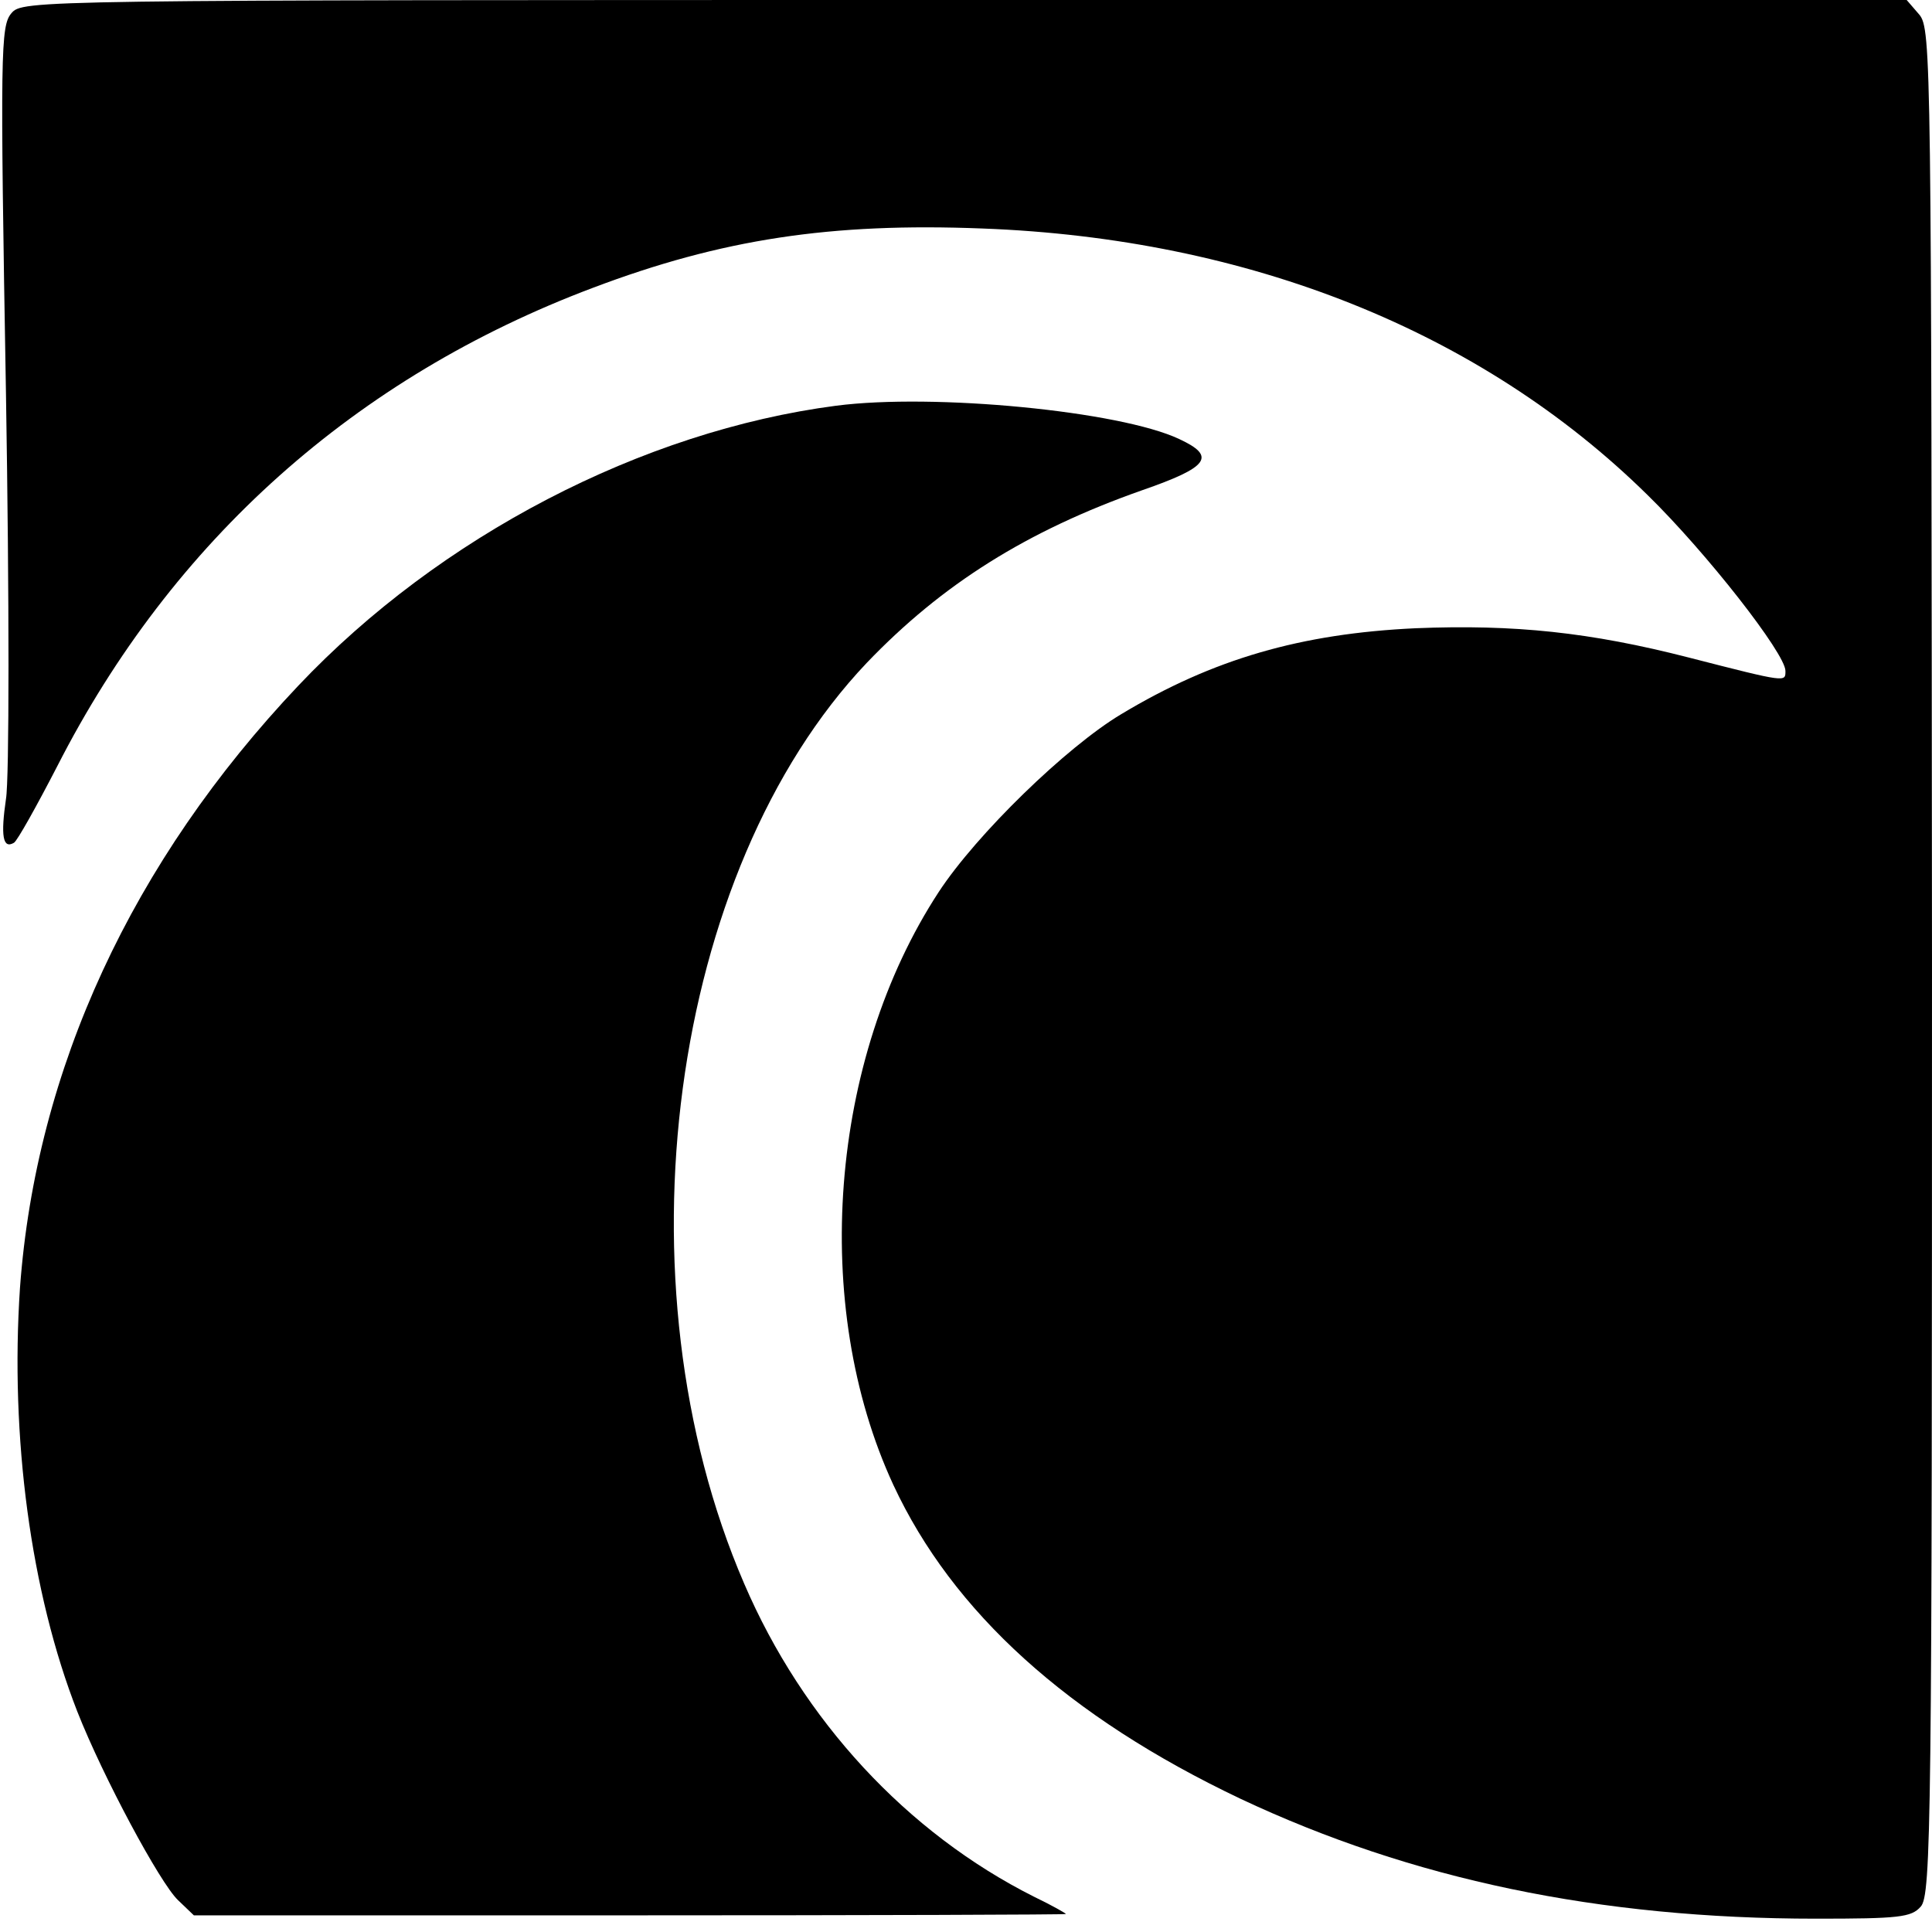
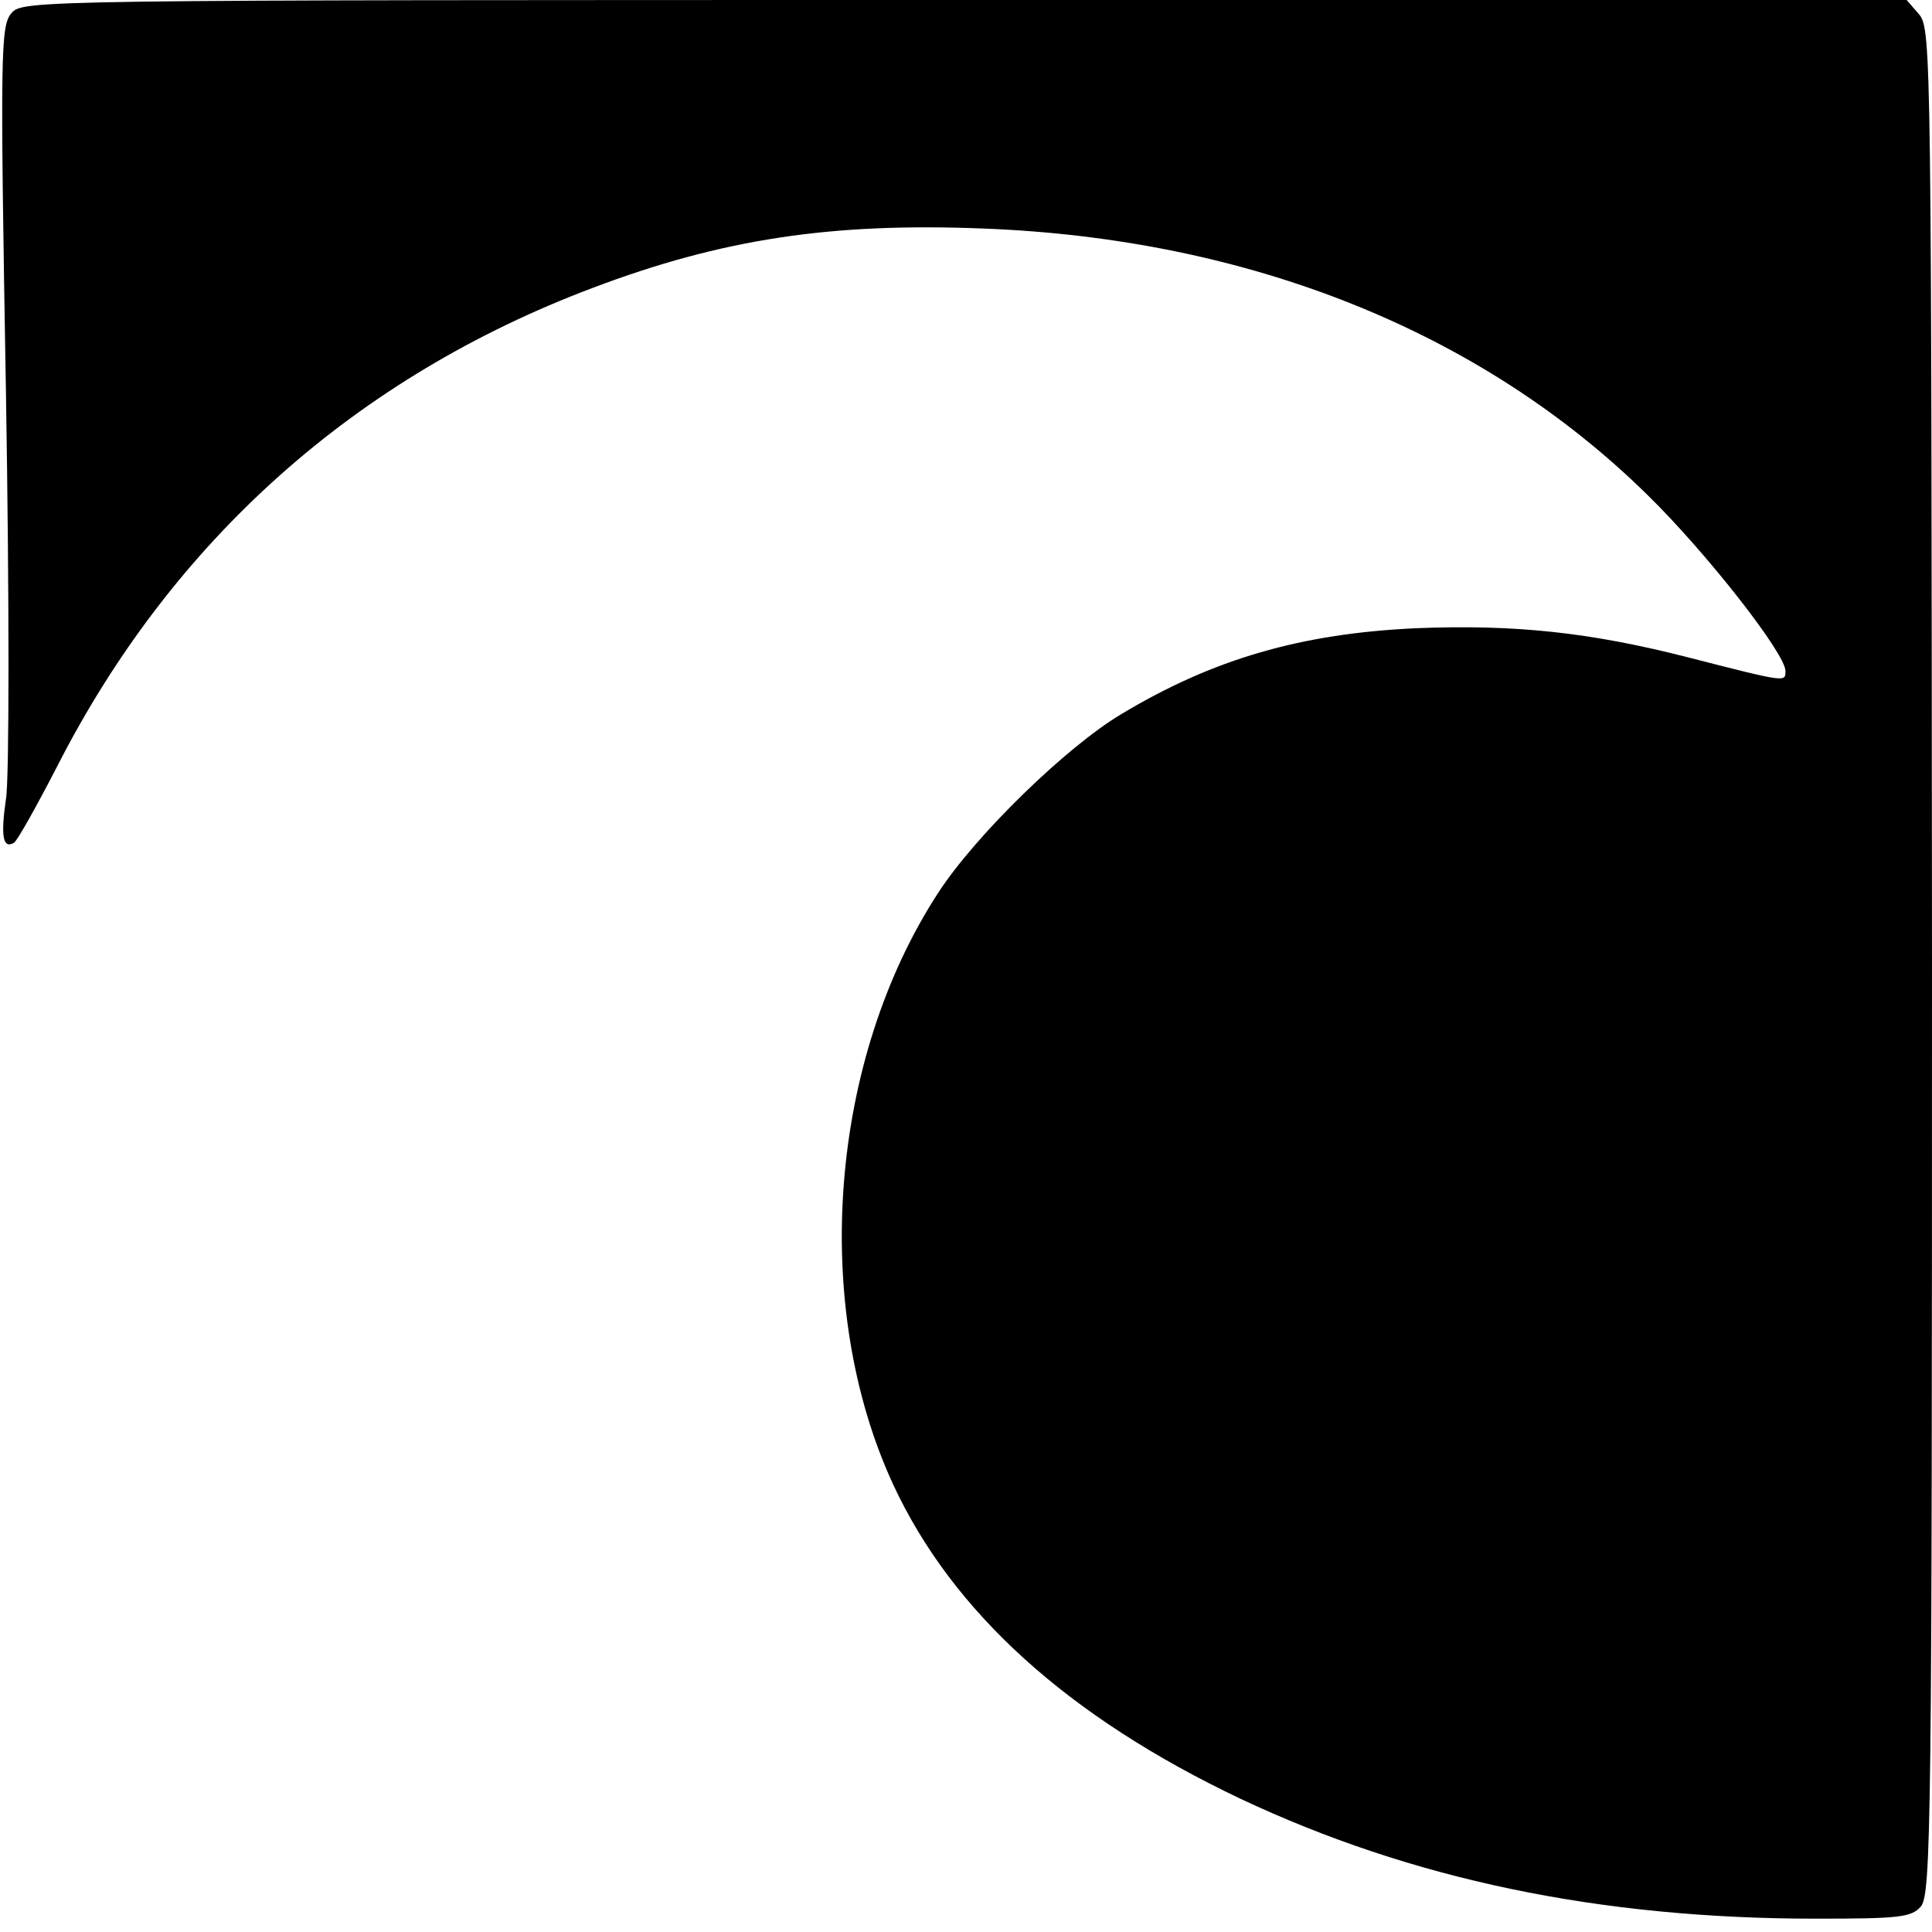
<svg xmlns="http://www.w3.org/2000/svg" version="1.0" width="290pt" height="290pt" viewBox="0 0 290 290" preserveAspectRatio="xMidYMid meet">
  <g transform="translate(0,290) scale(0.1,-0.1)" fill="#000000" stroke="none">
    <path d="M17 2880 c-16 -19 -17 -56 -8 -573 5 -304 5 -577 0 -606 -8 -55 -5 -76 12 -66 5 3 34 55 65 115 173 339 448 584 804 718 193 73 357 98 585 89 399 -15 748 -154 998 -400 88 -86 207 -238 207 -264 0 -17 3 -18 -145 20 -148 38 -262 50 -410 44 -172 -8 -304 -46 -442 -129 -82 -49 -217 -180 -274 -267 -164 -251 -193 -620 -68 -890 89 -191 262 -348 521 -471 257 -121 538 -180 864 -180 124 0 143 2 157 18 16 17 17 130 17 1418 -1 1354 -1 1400 -19 1422 l-19 22 -1414 0 c-1407 0 -1414 0 -1431 -20z" />
-     <path d="M1255 2291 c-291 -38 -595 -196 -807 -420 -250 -264 -394 -576 -418 -904 -15 -224 16 -457 86 -636 39 -99 124 -257 151 -283 l24 -23 655 0 c360 0 654 1 654 2 0 1 -21 13 -48 26 -191 96 -347 265 -435 470 -195 452 -112 1070 184 1382 113 118 240 198 413 259 101 35 112 51 56 77 -89 42 -368 69 -515 50z" />
  </g>
</svg>